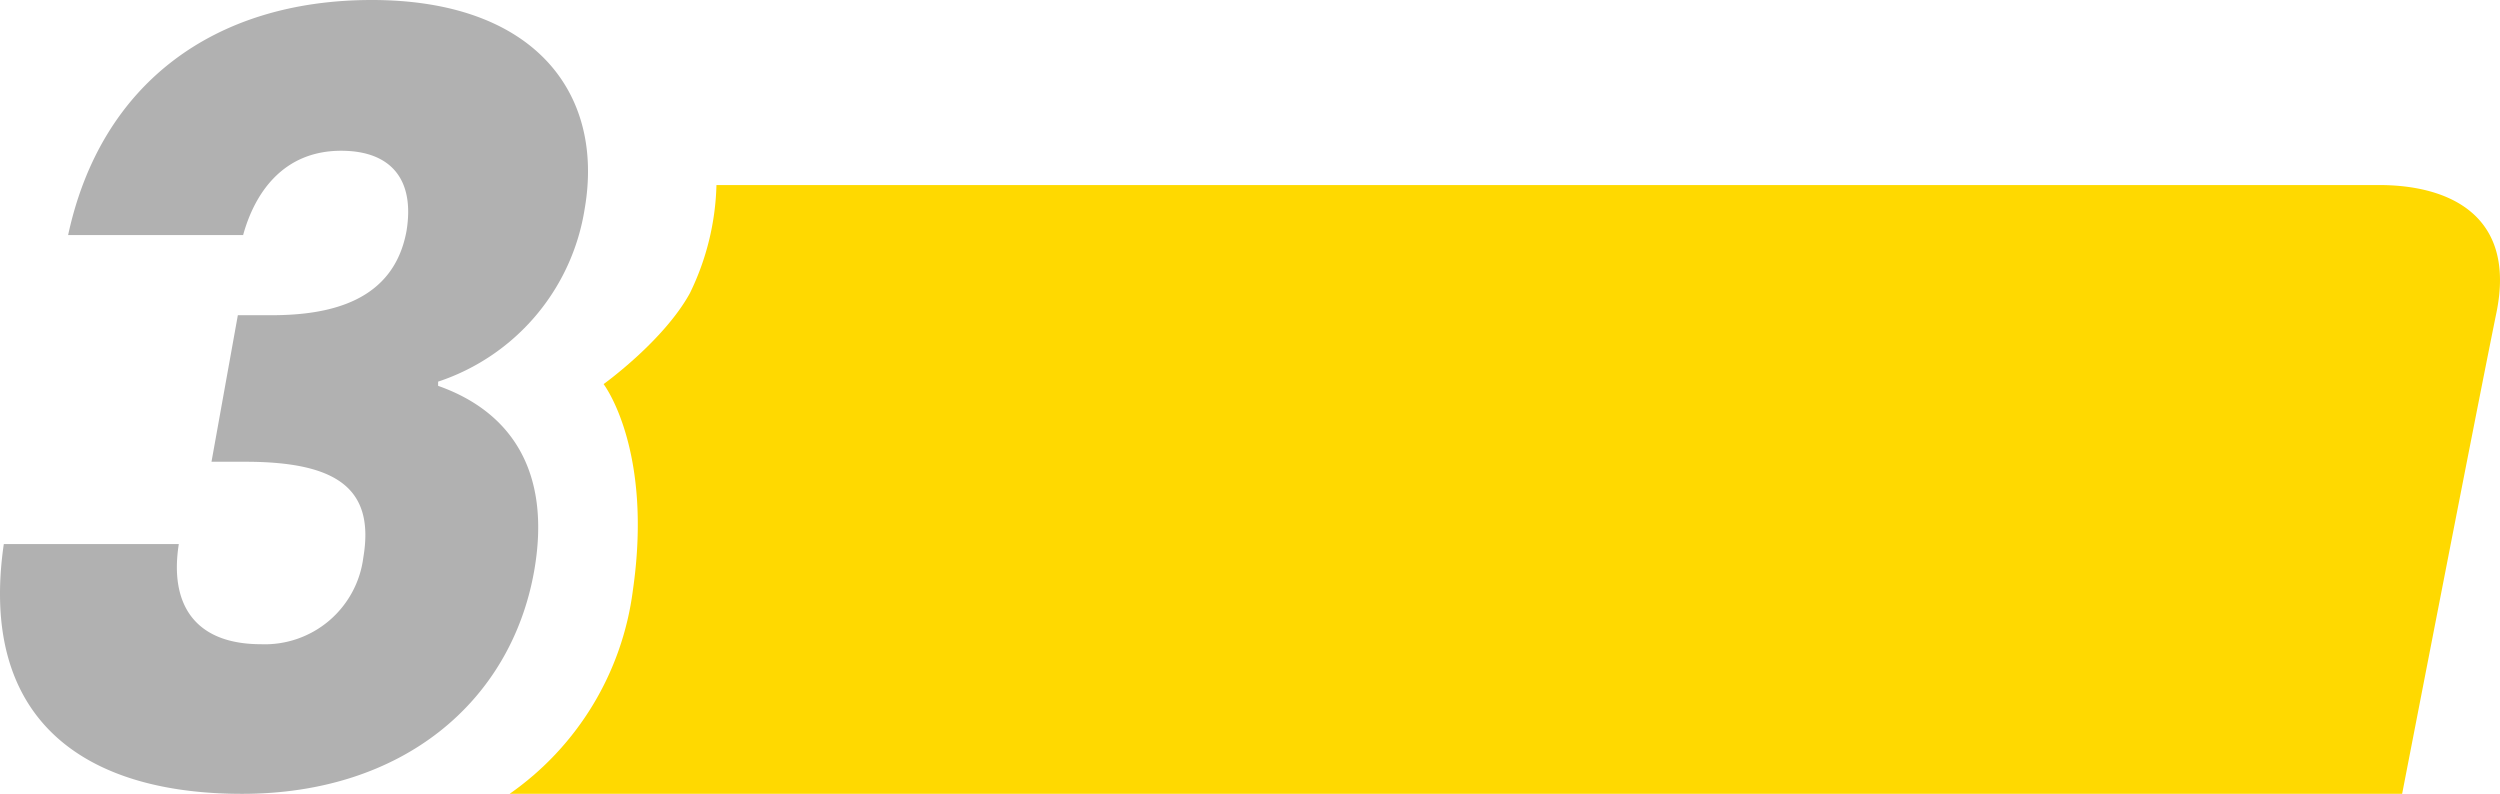
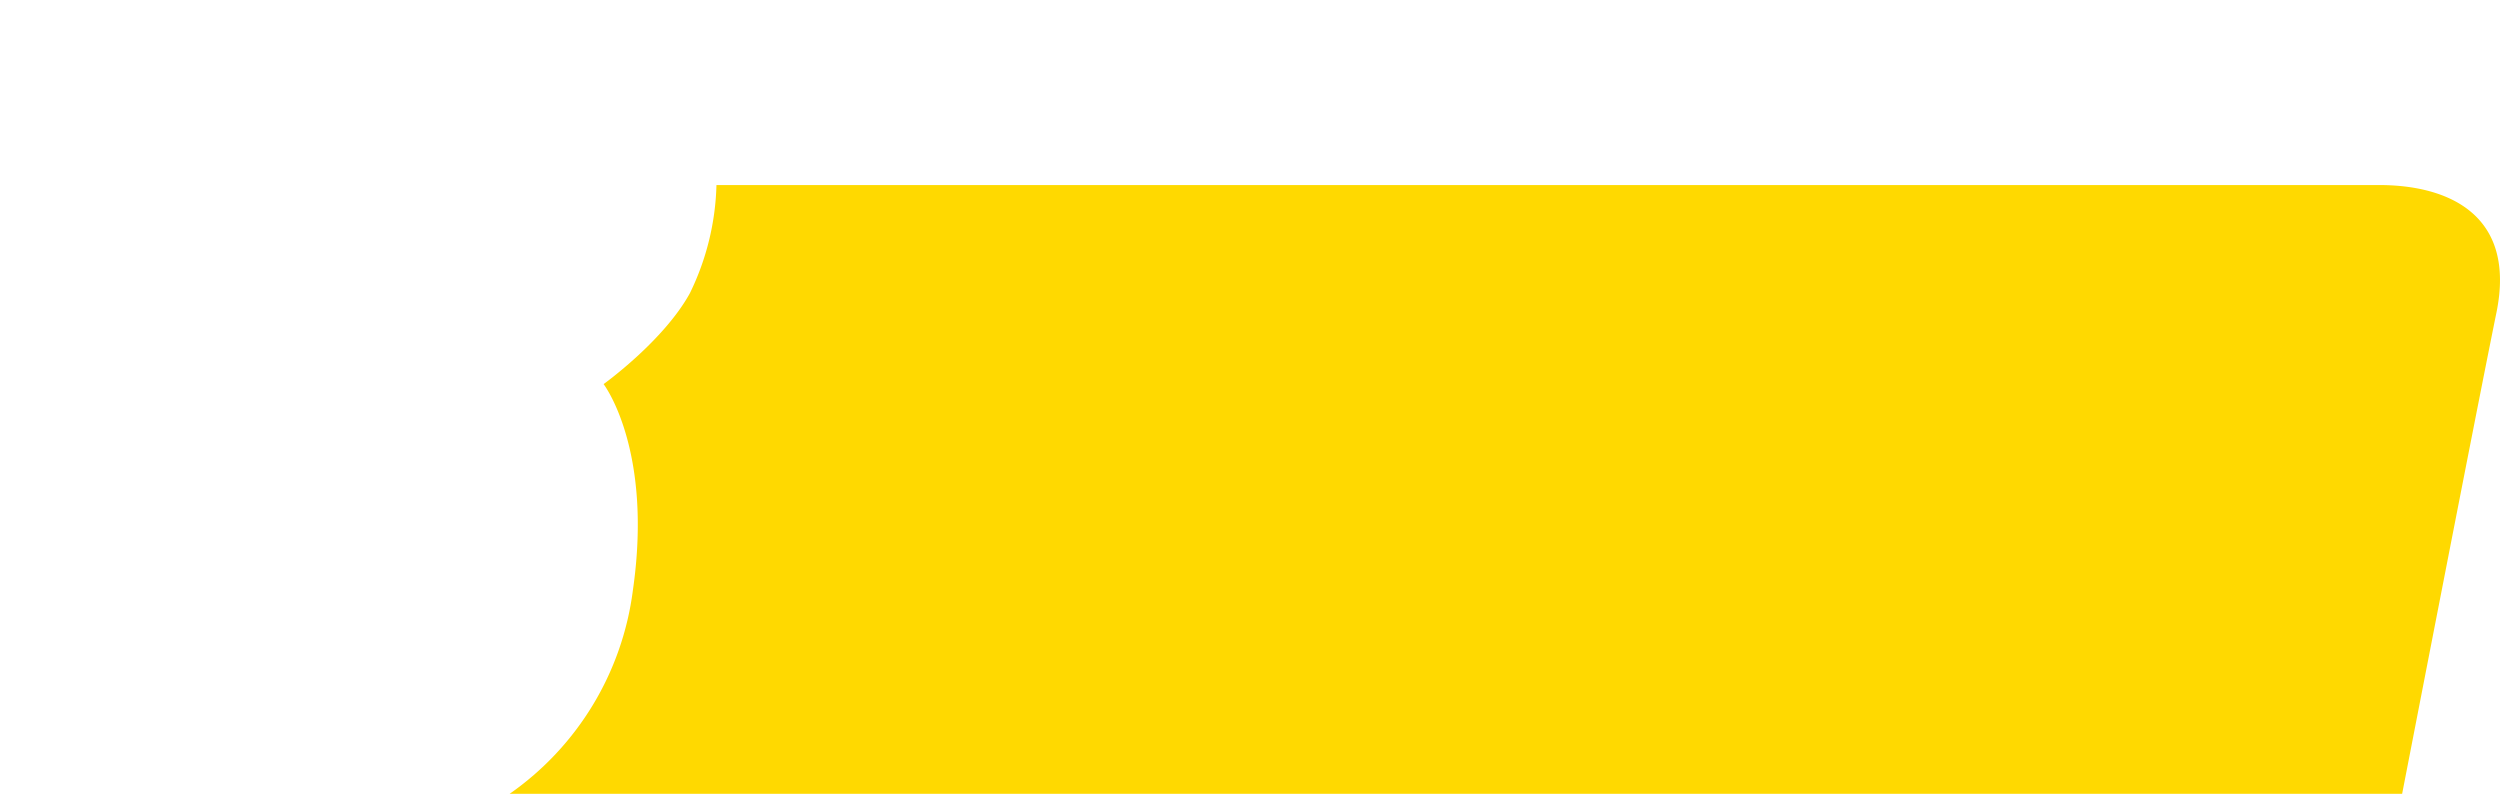
<svg xmlns="http://www.w3.org/2000/svg" width="211" height="67" viewBox="0 0 211 67">
  <g id="img-pran-03" transform="translate(-836 -573)">
    <path id="Path_38448" data-name="Path 38448" d="M29.456,0H169.788c5.891,0,11.578,2.543,9.9,10.76s-7.961,40.621-7.961,40.621H12A24.8,24.8,0,0,0,22.4,34.22C24.129,22.276,19.931,16.8,19.931,16.8S25,13.16,27.213,9.129A22.013,22.013,0,0,0,29.456,0Z" transform="translate(867.013 588.618)" fill="#ffd900" />
-     <path id="Path_38453" data-name="Path 38453" d="M8.446-51.123h14.77c.979-3.559,3.381-7.118,8.275-7.118,4.182,0,6.228,2.4,5.517,6.762-1.068,5.873-6.317,7.118-11.389,7.118H22.771L20.547-31.993h2.847c7.83,0,10.944,2.313,9.965,8.1a8.376,8.376,0,0,1-8.631,7.3c-5.606,0-7.741-3.381-6.94-8.453H3.018C.883-10.371,9.6-3.965,23.127-3.965c13.614,0,22.689-7.83,24.647-18.774,1.513-8.542-2.046-13.525-8.1-15.66v-.356A18.37,18.37,0,0,0,52.045-53.347c1.691-9.788-4.271-17.618-17.973-17.618C20.814-70.965,11.2-63.936,8.446-51.123Z" transform="translate(833.303 643.965)" fill="#b1b1b1" />
  </g>
</svg>